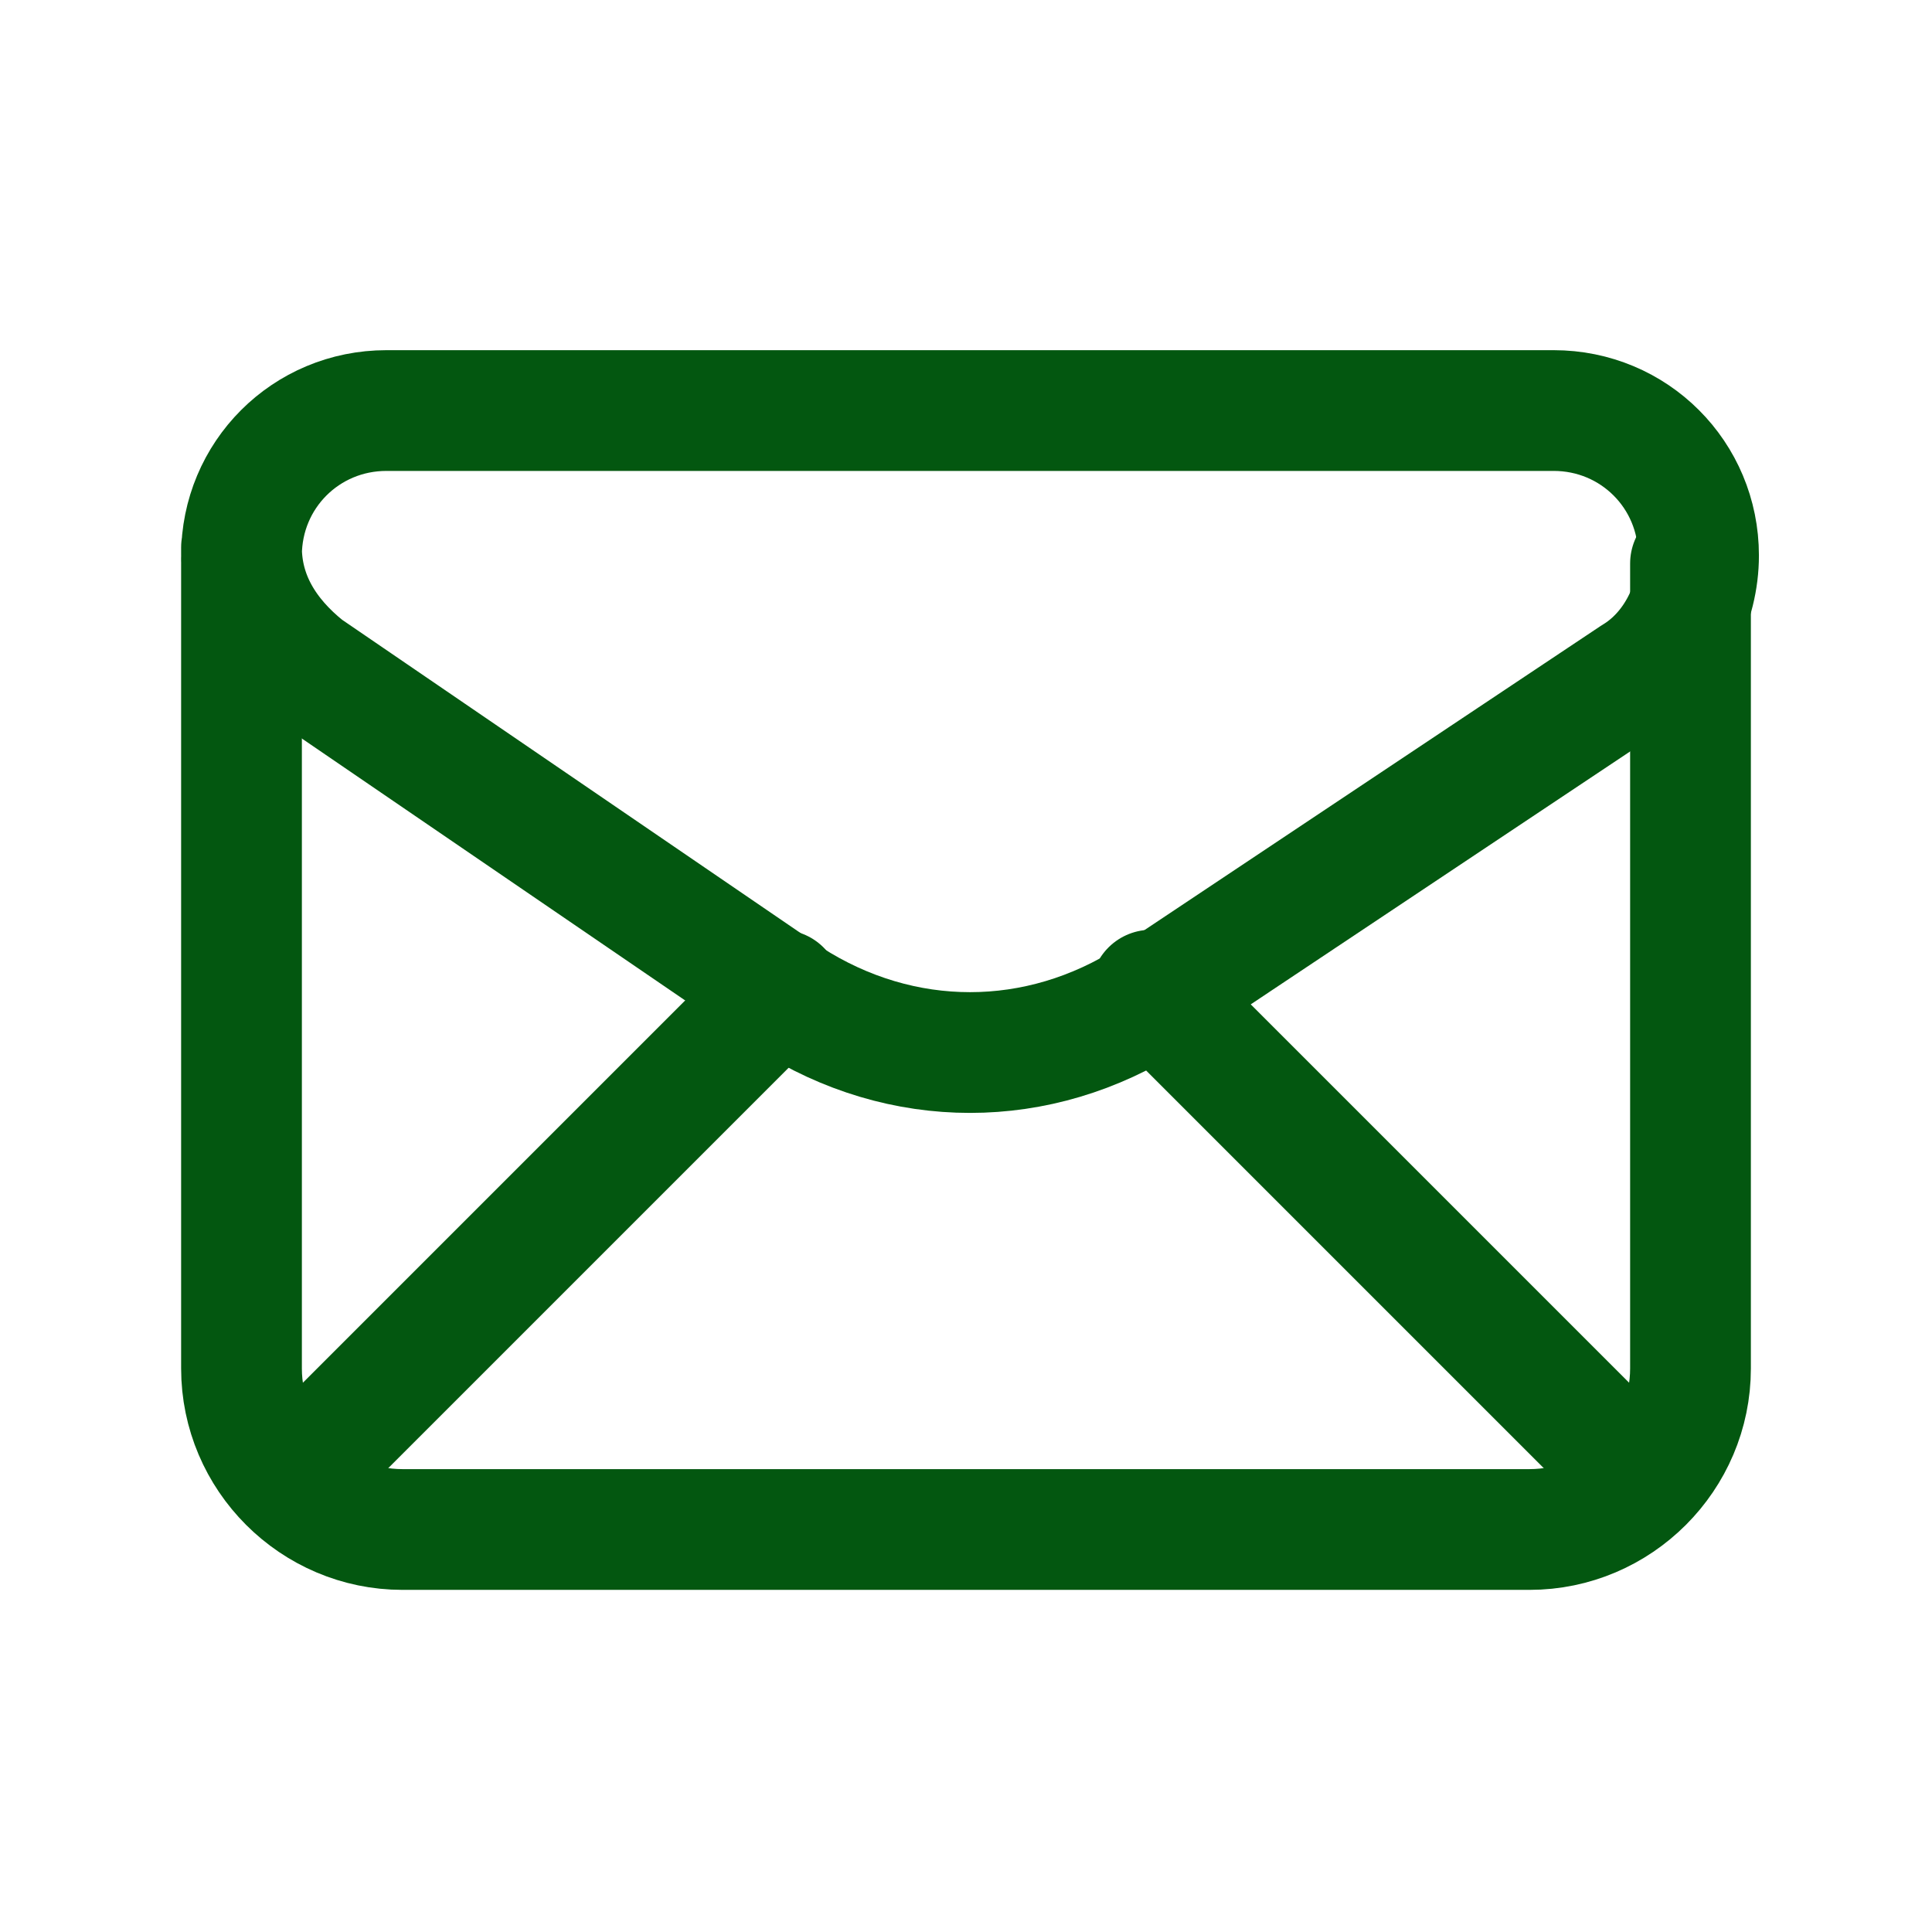
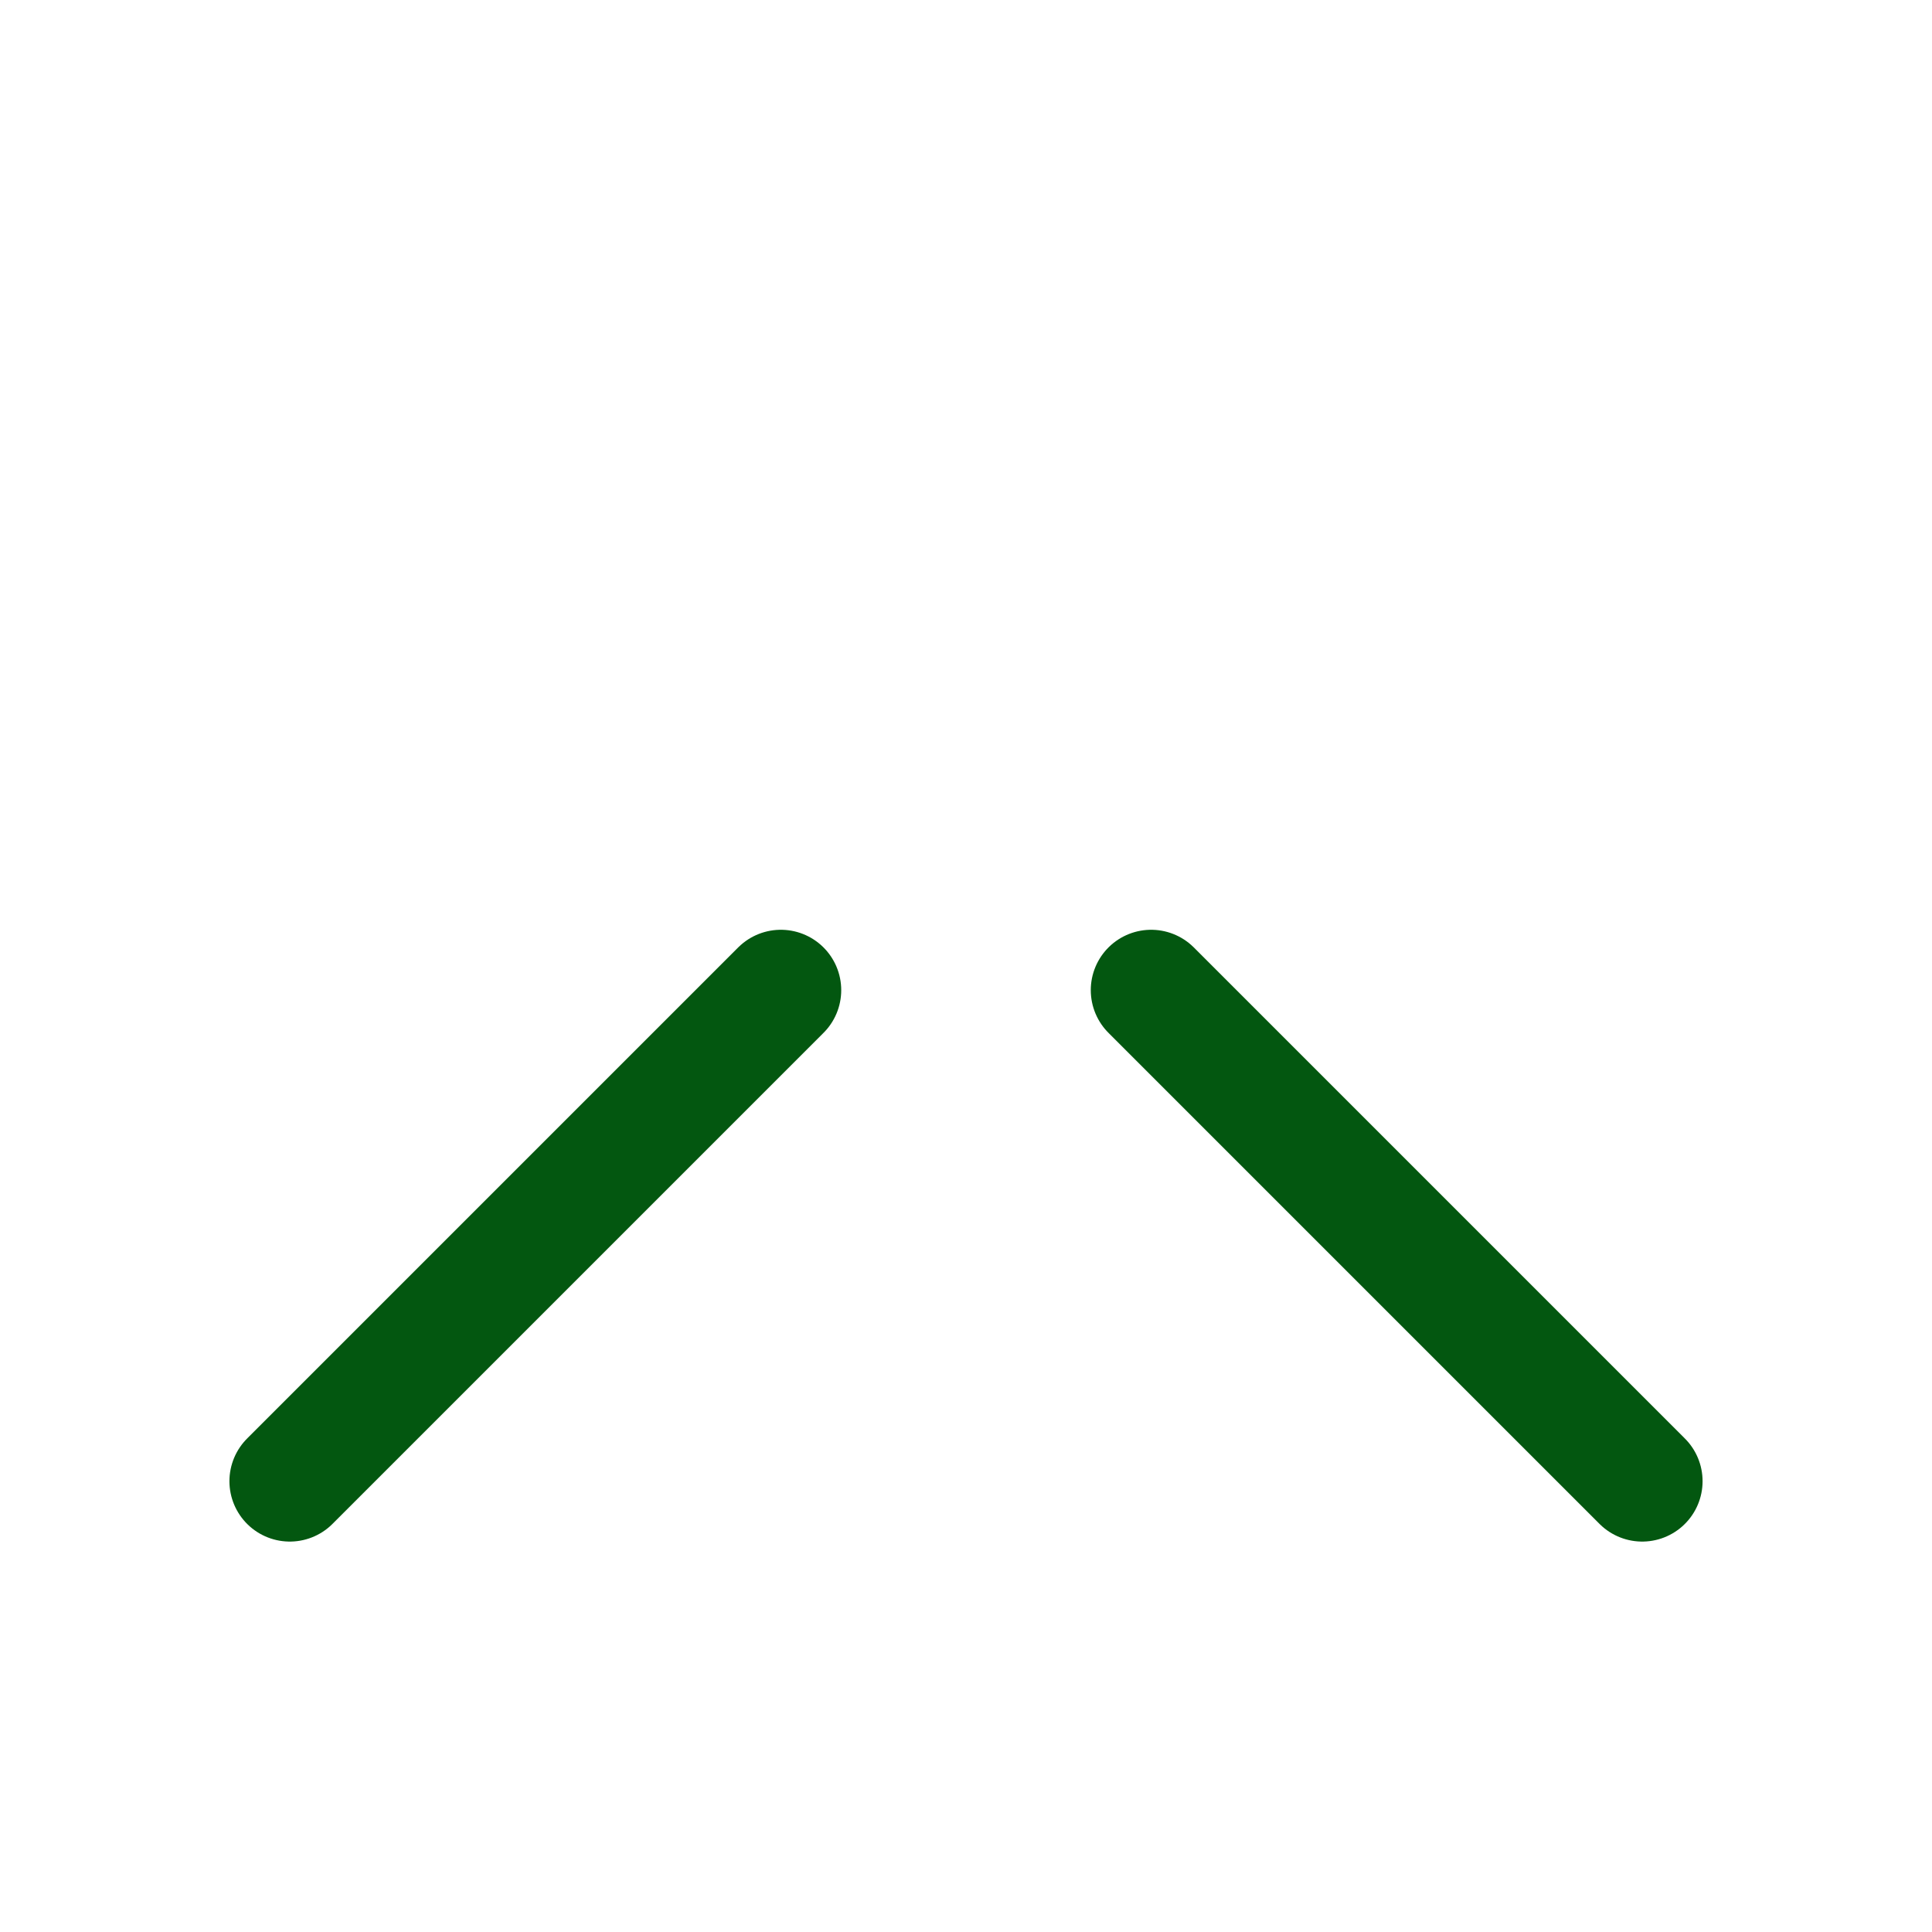
<svg xmlns="http://www.w3.org/2000/svg" width="24" height="24" version="1.1" viewBox="0 0 24 24">
  <defs>
    <style> .cls-1 { fill: none; stroke: #035710; stroke-linecap: round; stroke-linejoin: round; stroke-width: 1.5px; } </style>
  </defs>
  <g>
    <g id="Laag_1">
      <g id="Laag_1-2" data-name="Laag_1">
        <g id="Laag_1-2">
          <g id="Laag_1-2-2" data-name="Laag_1-2">
            <g id="Laag_1-2-2">
-               <path class="cls-1" d="M3,6.8c0,.6.3,1.1.8,1.5l6,4.1c1.4.9,3.1.9,4.5,0l6-4c.5-.3.8-.9.8-1.5h0c0-1-.8-1.8-1.8-1.8H4.8c-1,0-1.8.8-1.8,1.8h0Z" />
-               <path class="cls-1" d="M3,7v10c0,1.1.9,2,2,2h14c1.1,0,2-.9,2-2V7" />
              <path class="cls-1" d="M3.6,18.4l6.1-6.1" />
              <path class="cls-1" d="M14.3,12.3l6.1,6.1" />
            </g>
          </g>
        </g>
      </g>
    </g>
  </g>
</svg>